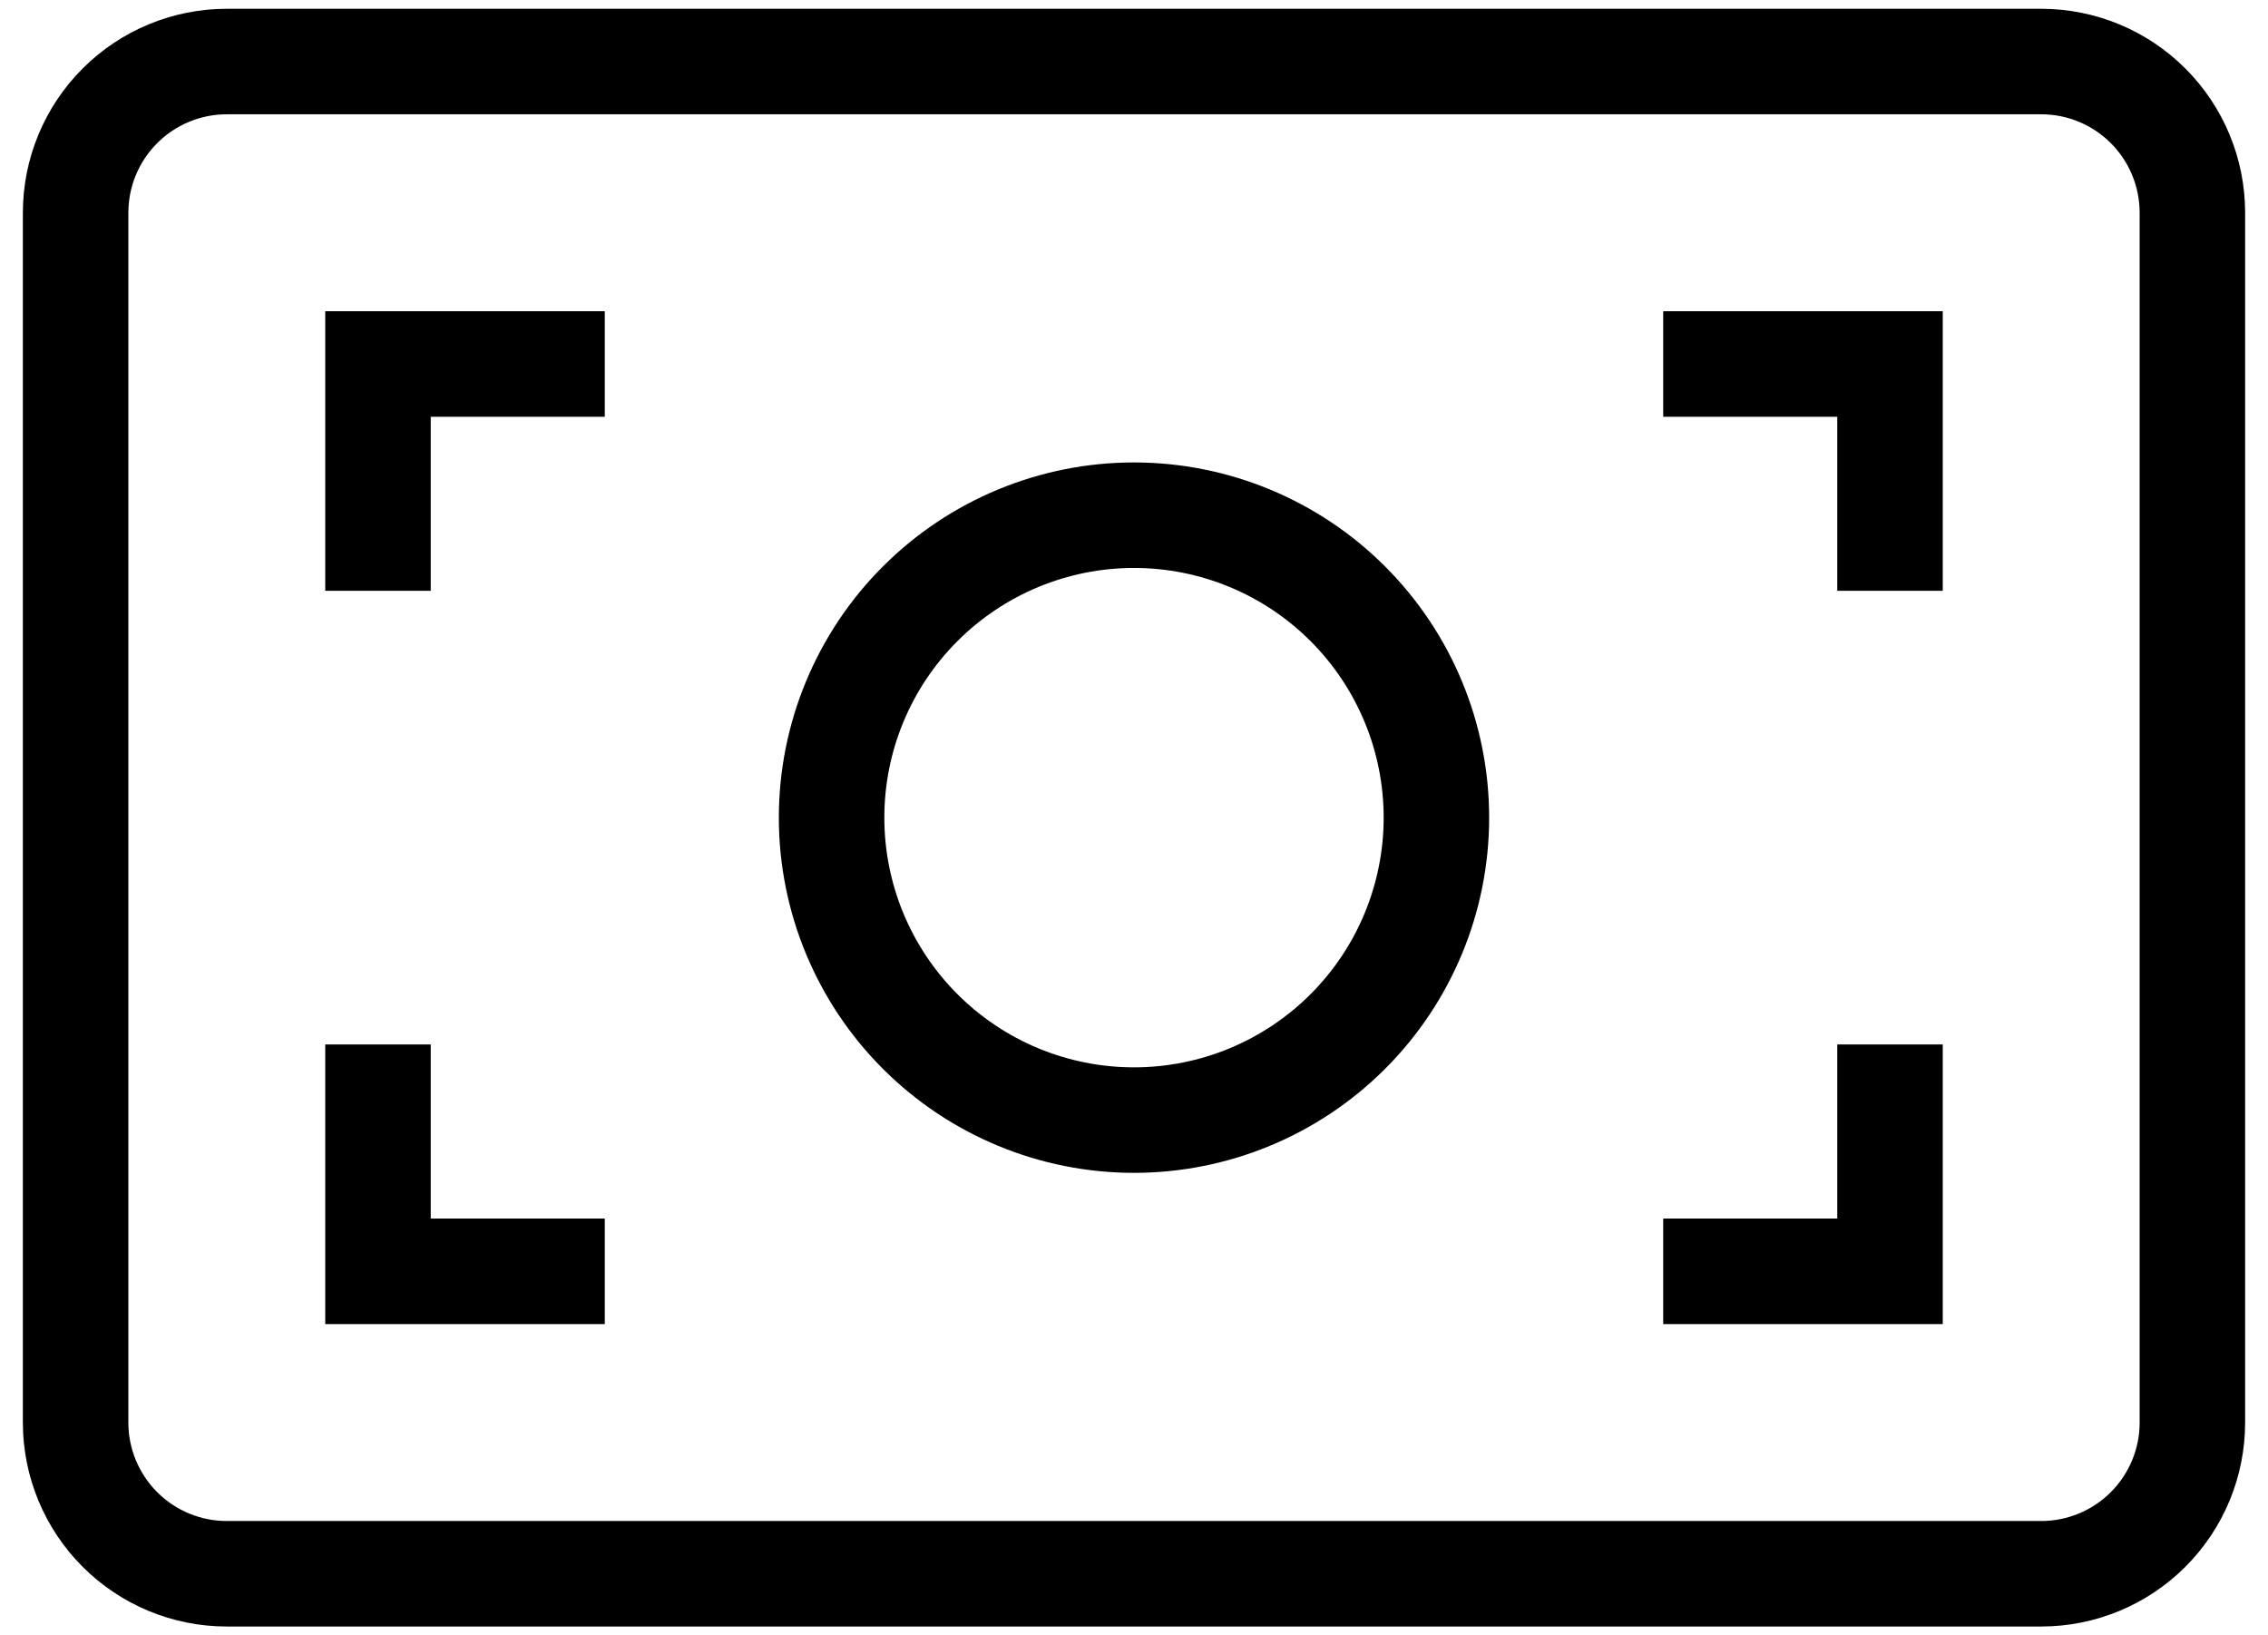
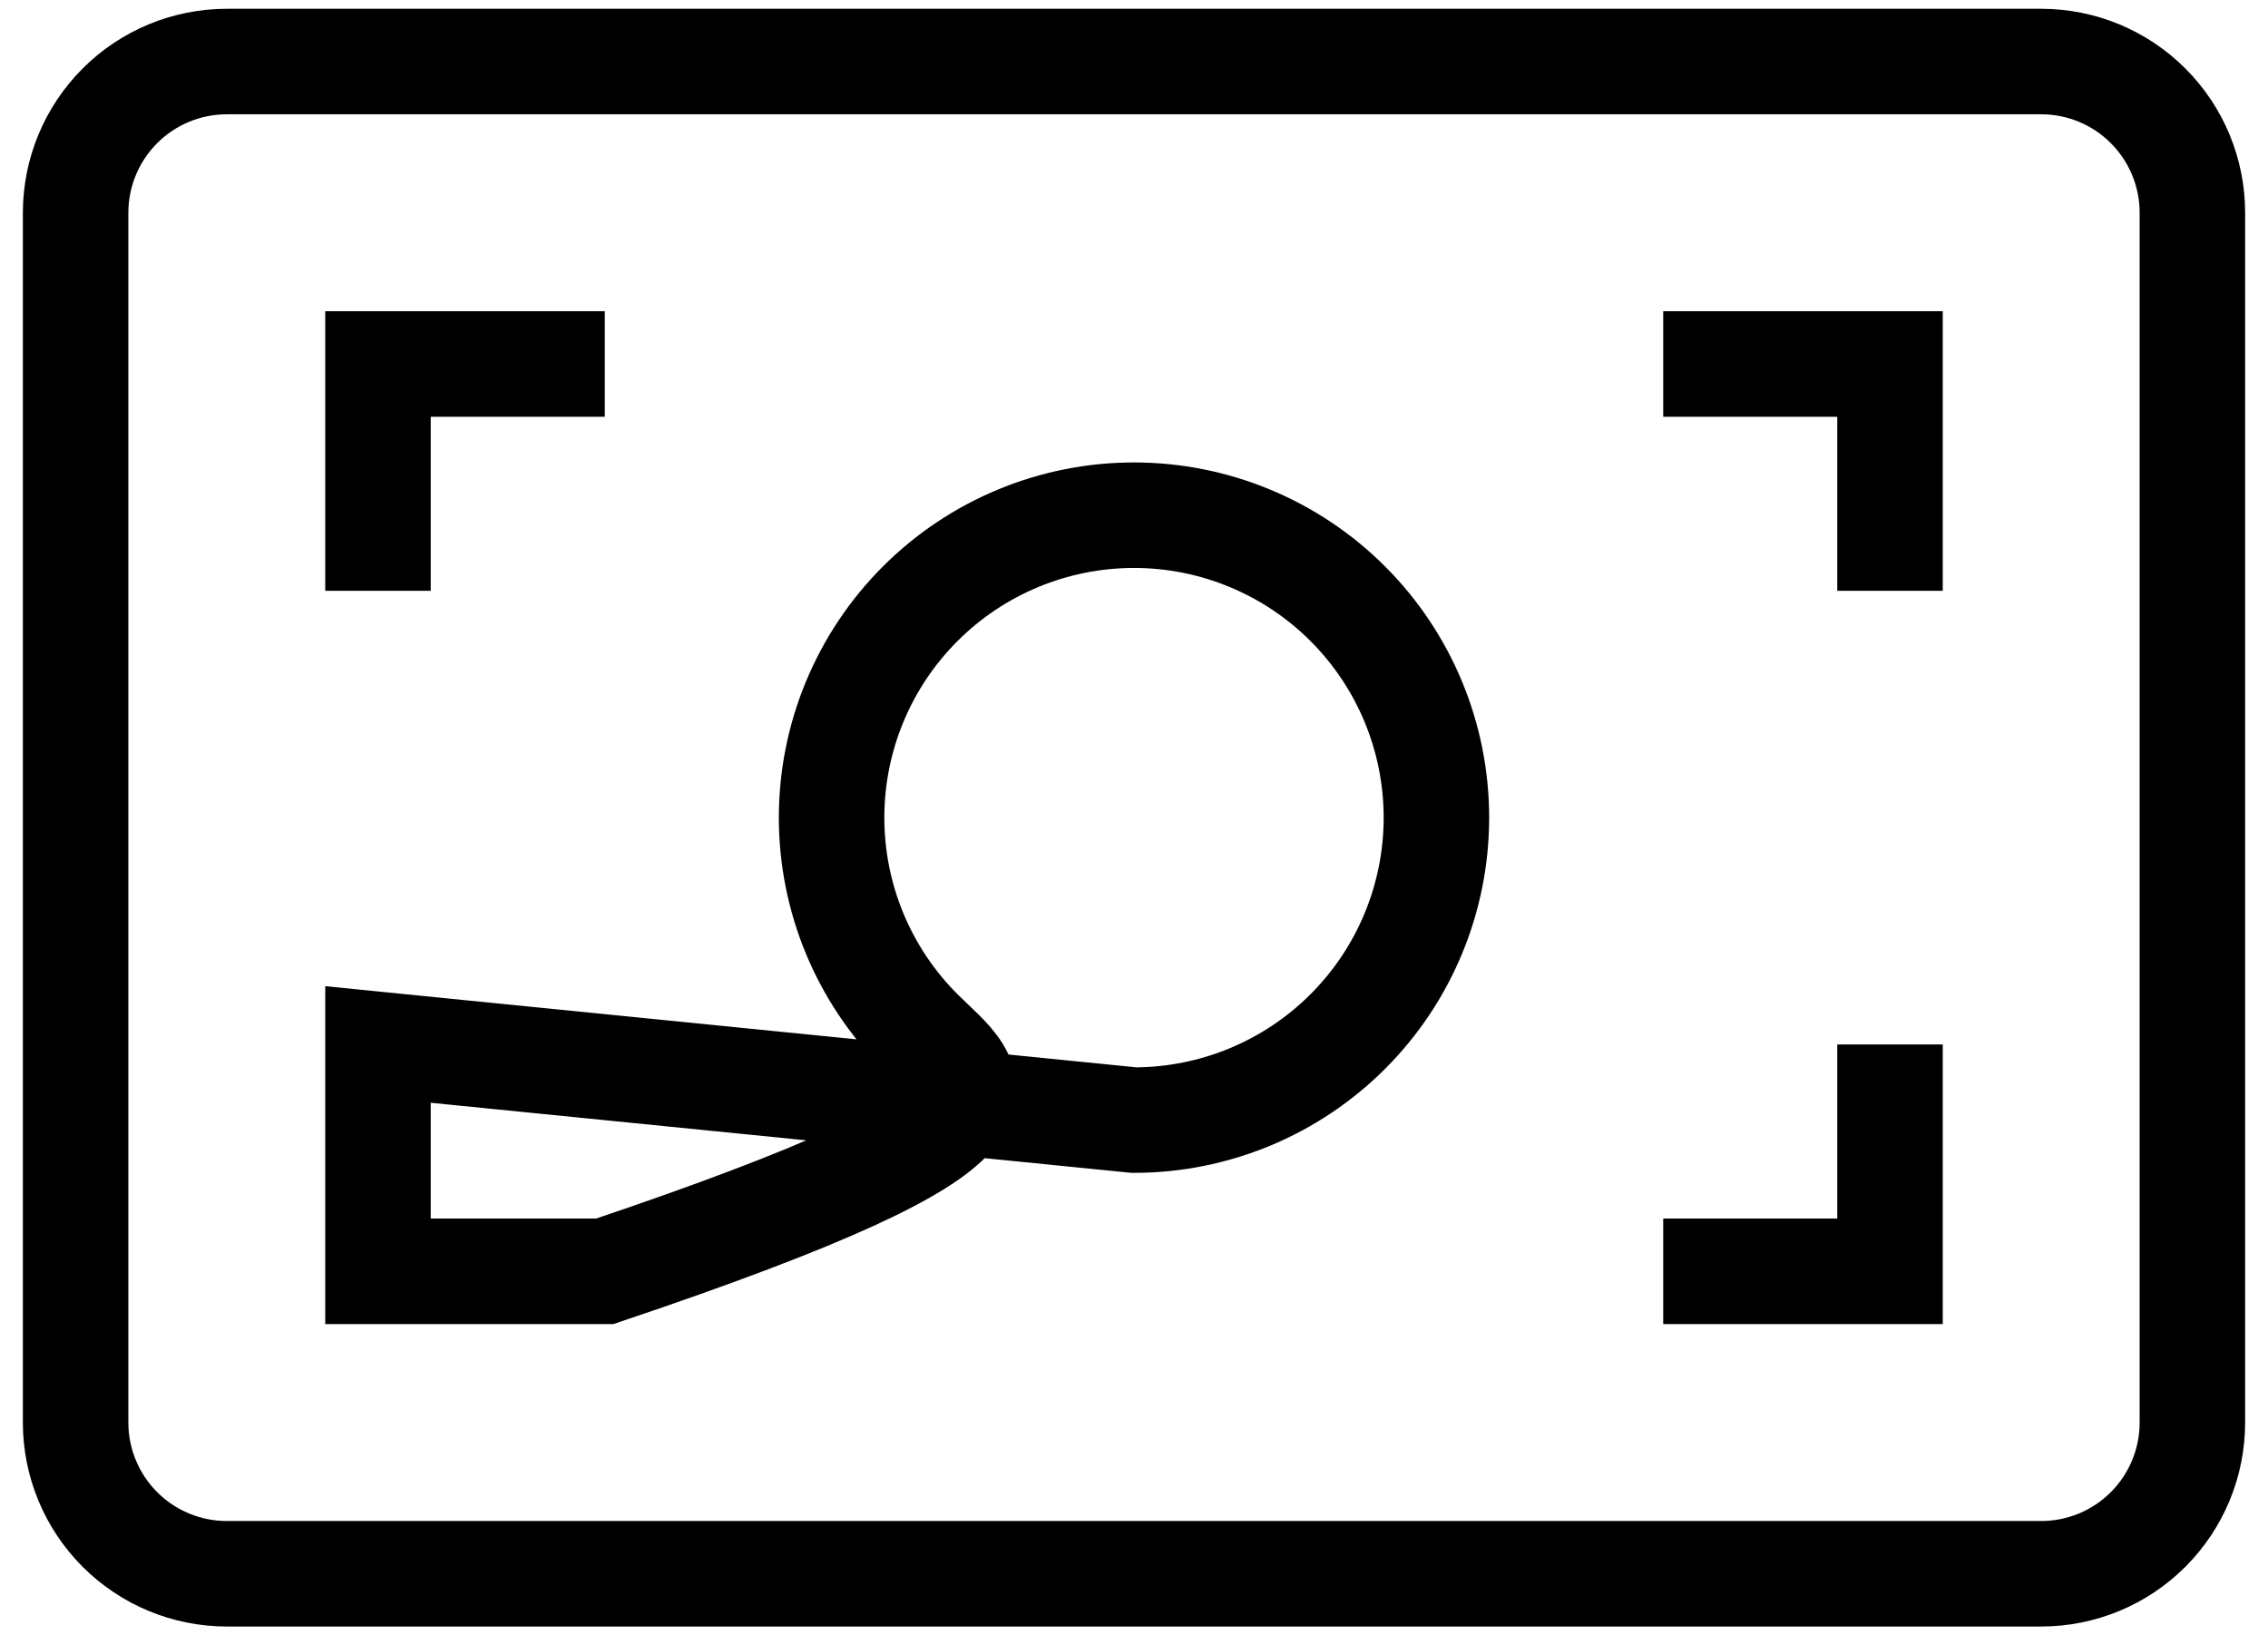
<svg xmlns="http://www.w3.org/2000/svg" width="86" height="62" viewBox="0 0 86 62" fill="none">
-   <path d="M63.067 48.2H71.667V39.6M63.067 13.8H71.667V22.4M22.933 13.8H14.333V22.4M14.333 39.6V48.2H22.933M43 42.467C39.959 42.467 37.042 41.259 34.892 39.108C32.741 36.958 31.533 34.041 31.533 31C31.533 27.959 32.741 25.042 34.892 22.892C37.042 20.741 39.959 19.533 43 19.533C46.041 19.533 48.958 20.741 51.108 22.892C53.259 25.042 54.467 27.959 54.467 31C54.467 34.041 53.259 36.958 51.108 39.108C48.958 41.259 46.041 42.467 43 42.467ZM8.6 2.333H77.4C78.921 2.333 80.379 2.937 81.454 4.013C82.529 5.088 83.133 6.546 83.133 8.067V53.933C83.133 55.454 82.529 56.912 81.454 57.987C80.379 59.063 78.921 59.667 77.4 59.667H8.6C7.079 59.667 5.621 59.063 4.546 57.987C3.471 56.912 2.867 55.454 2.867 53.933V8.067C2.867 6.546 3.471 5.088 4.546 4.013C5.621 2.937 7.079 2.333 8.6 2.333Z" stroke="black" stroke-width="4" />
+   <path d="M63.067 48.2H71.667V39.6M63.067 13.8H71.667V22.4M22.933 13.8H14.333V22.4M14.333 39.6V48.2H22.933C39.959 42.467 37.042 41.259 34.892 39.108C32.741 36.958 31.533 34.041 31.533 31C31.533 27.959 32.741 25.042 34.892 22.892C37.042 20.741 39.959 19.533 43 19.533C46.041 19.533 48.958 20.741 51.108 22.892C53.259 25.042 54.467 27.959 54.467 31C54.467 34.041 53.259 36.958 51.108 39.108C48.958 41.259 46.041 42.467 43 42.467ZM8.6 2.333H77.4C78.921 2.333 80.379 2.937 81.454 4.013C82.529 5.088 83.133 6.546 83.133 8.067V53.933C83.133 55.454 82.529 56.912 81.454 57.987C80.379 59.063 78.921 59.667 77.4 59.667H8.6C7.079 59.667 5.621 59.063 4.546 57.987C3.471 56.912 2.867 55.454 2.867 53.933V8.067C2.867 6.546 3.471 5.088 4.546 4.013C5.621 2.937 7.079 2.333 8.6 2.333Z" stroke="black" stroke-width="4" />
</svg>